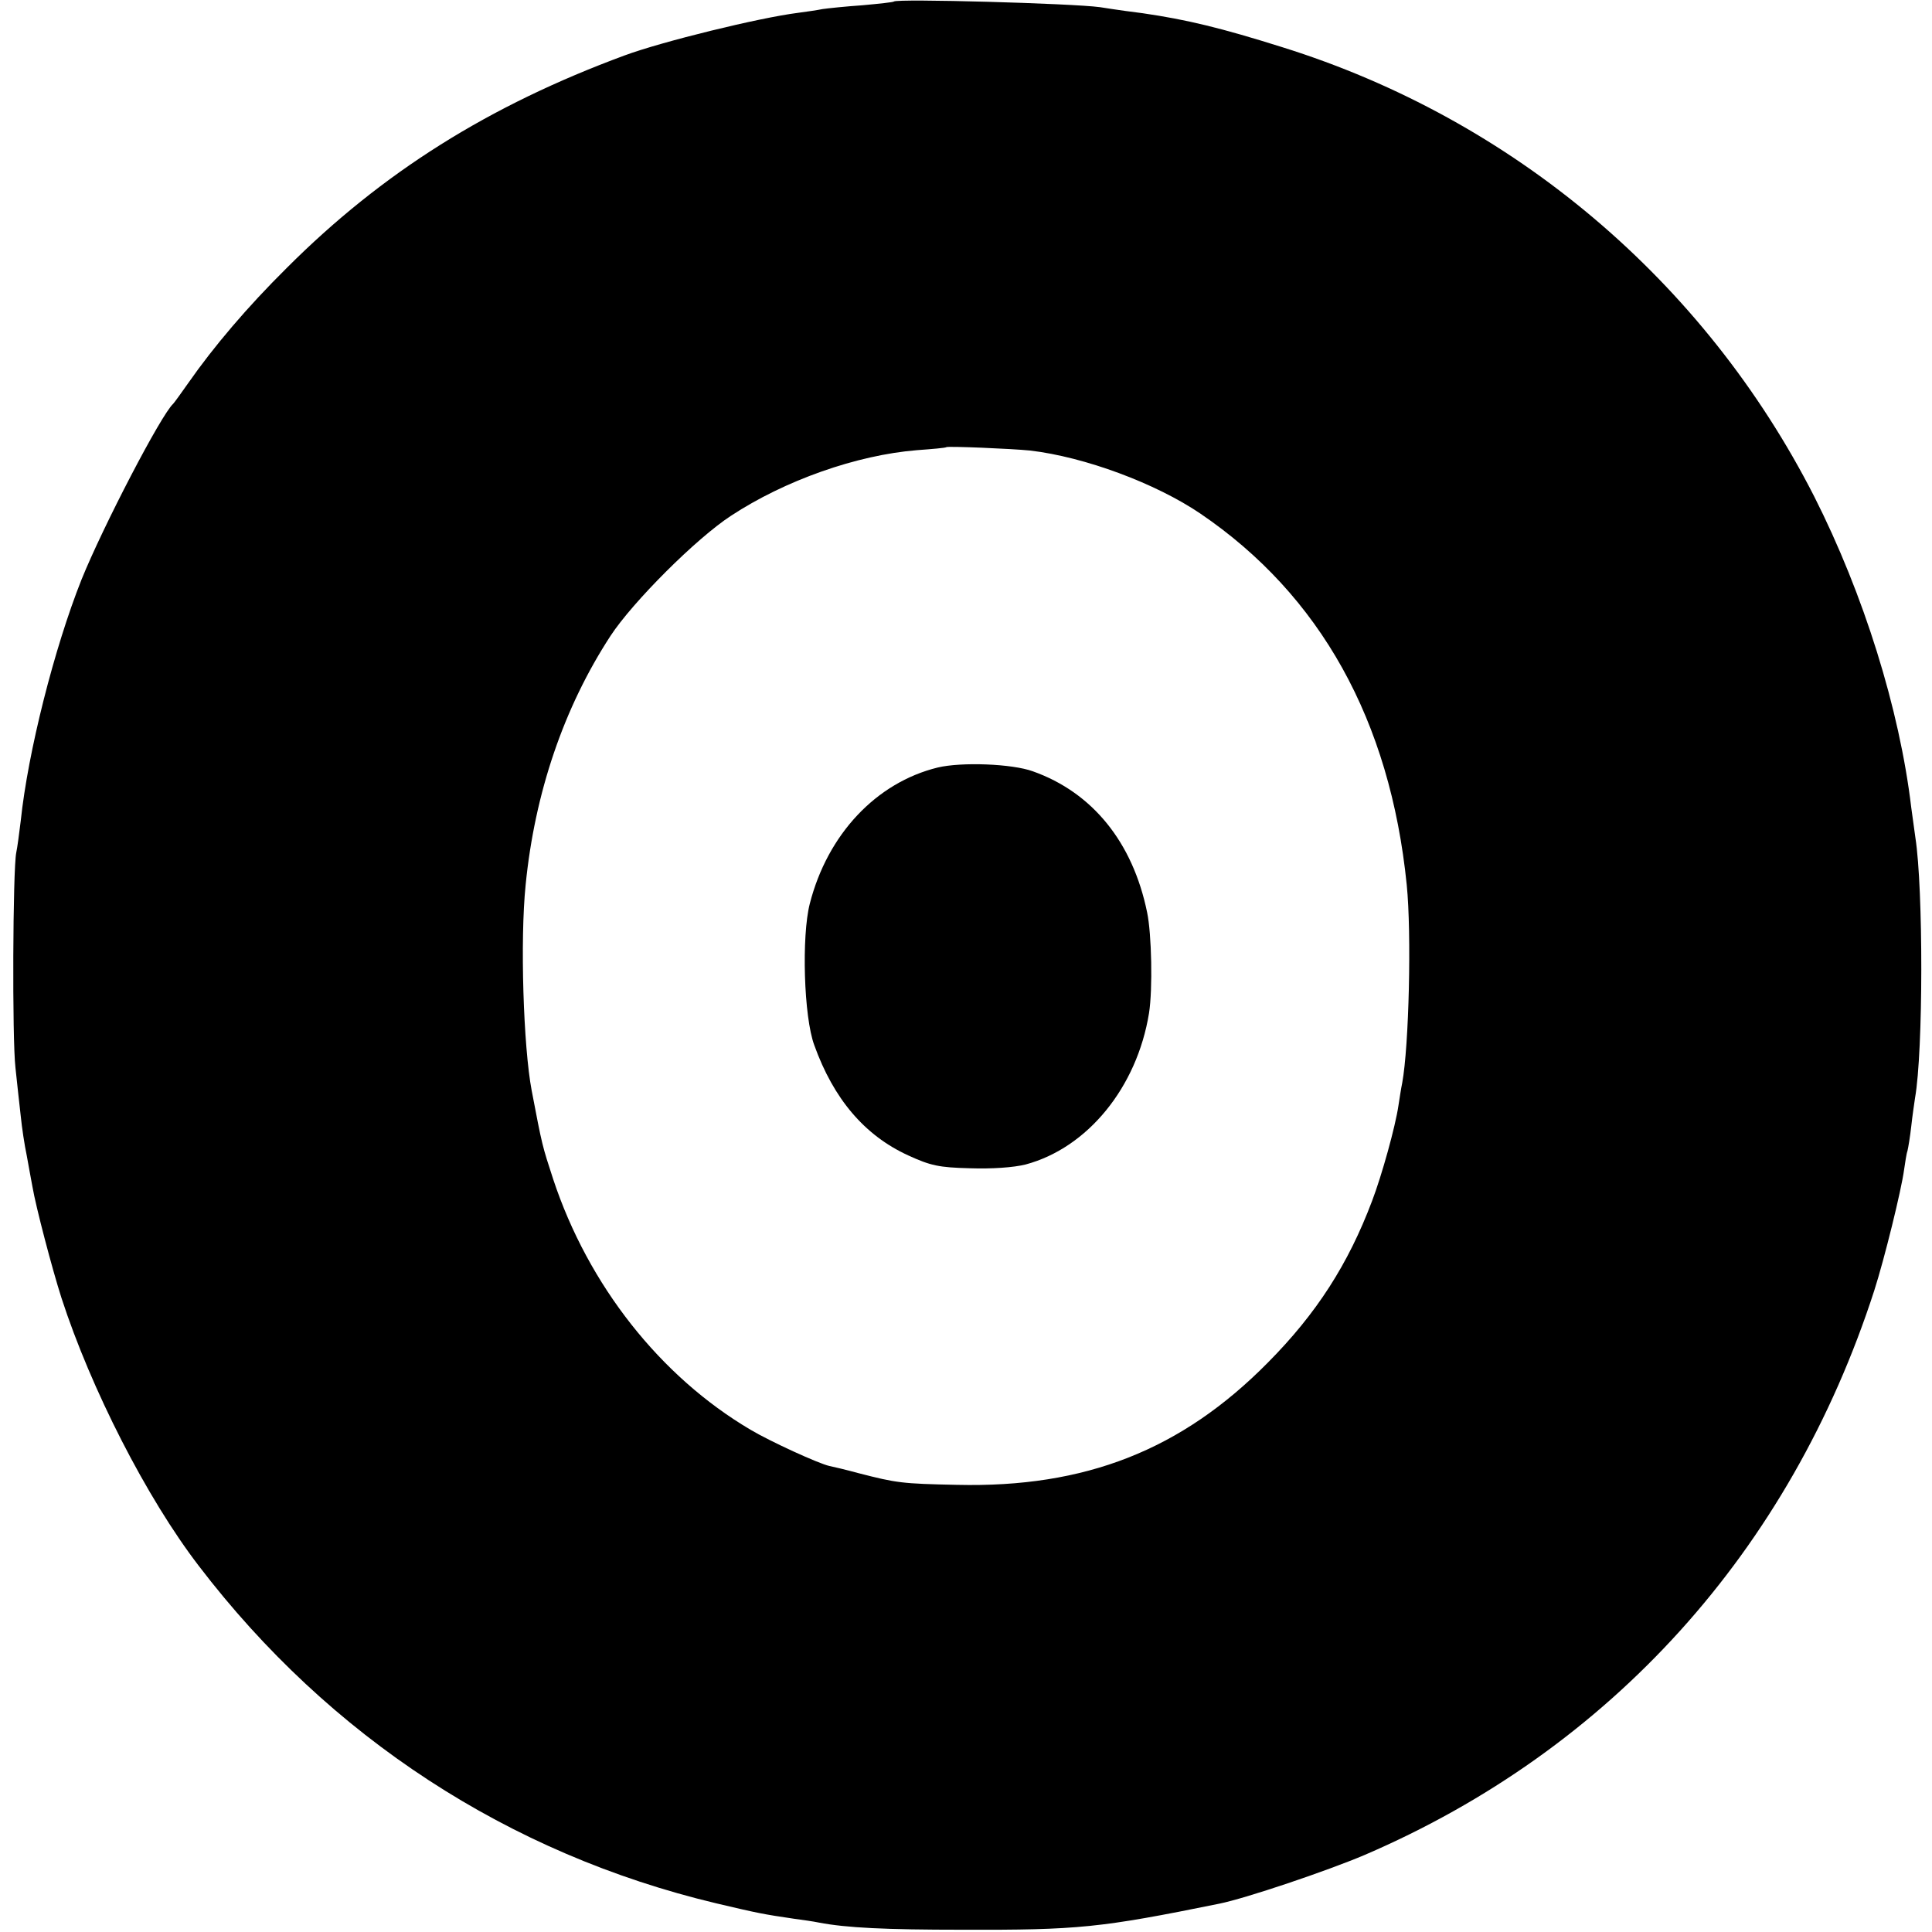
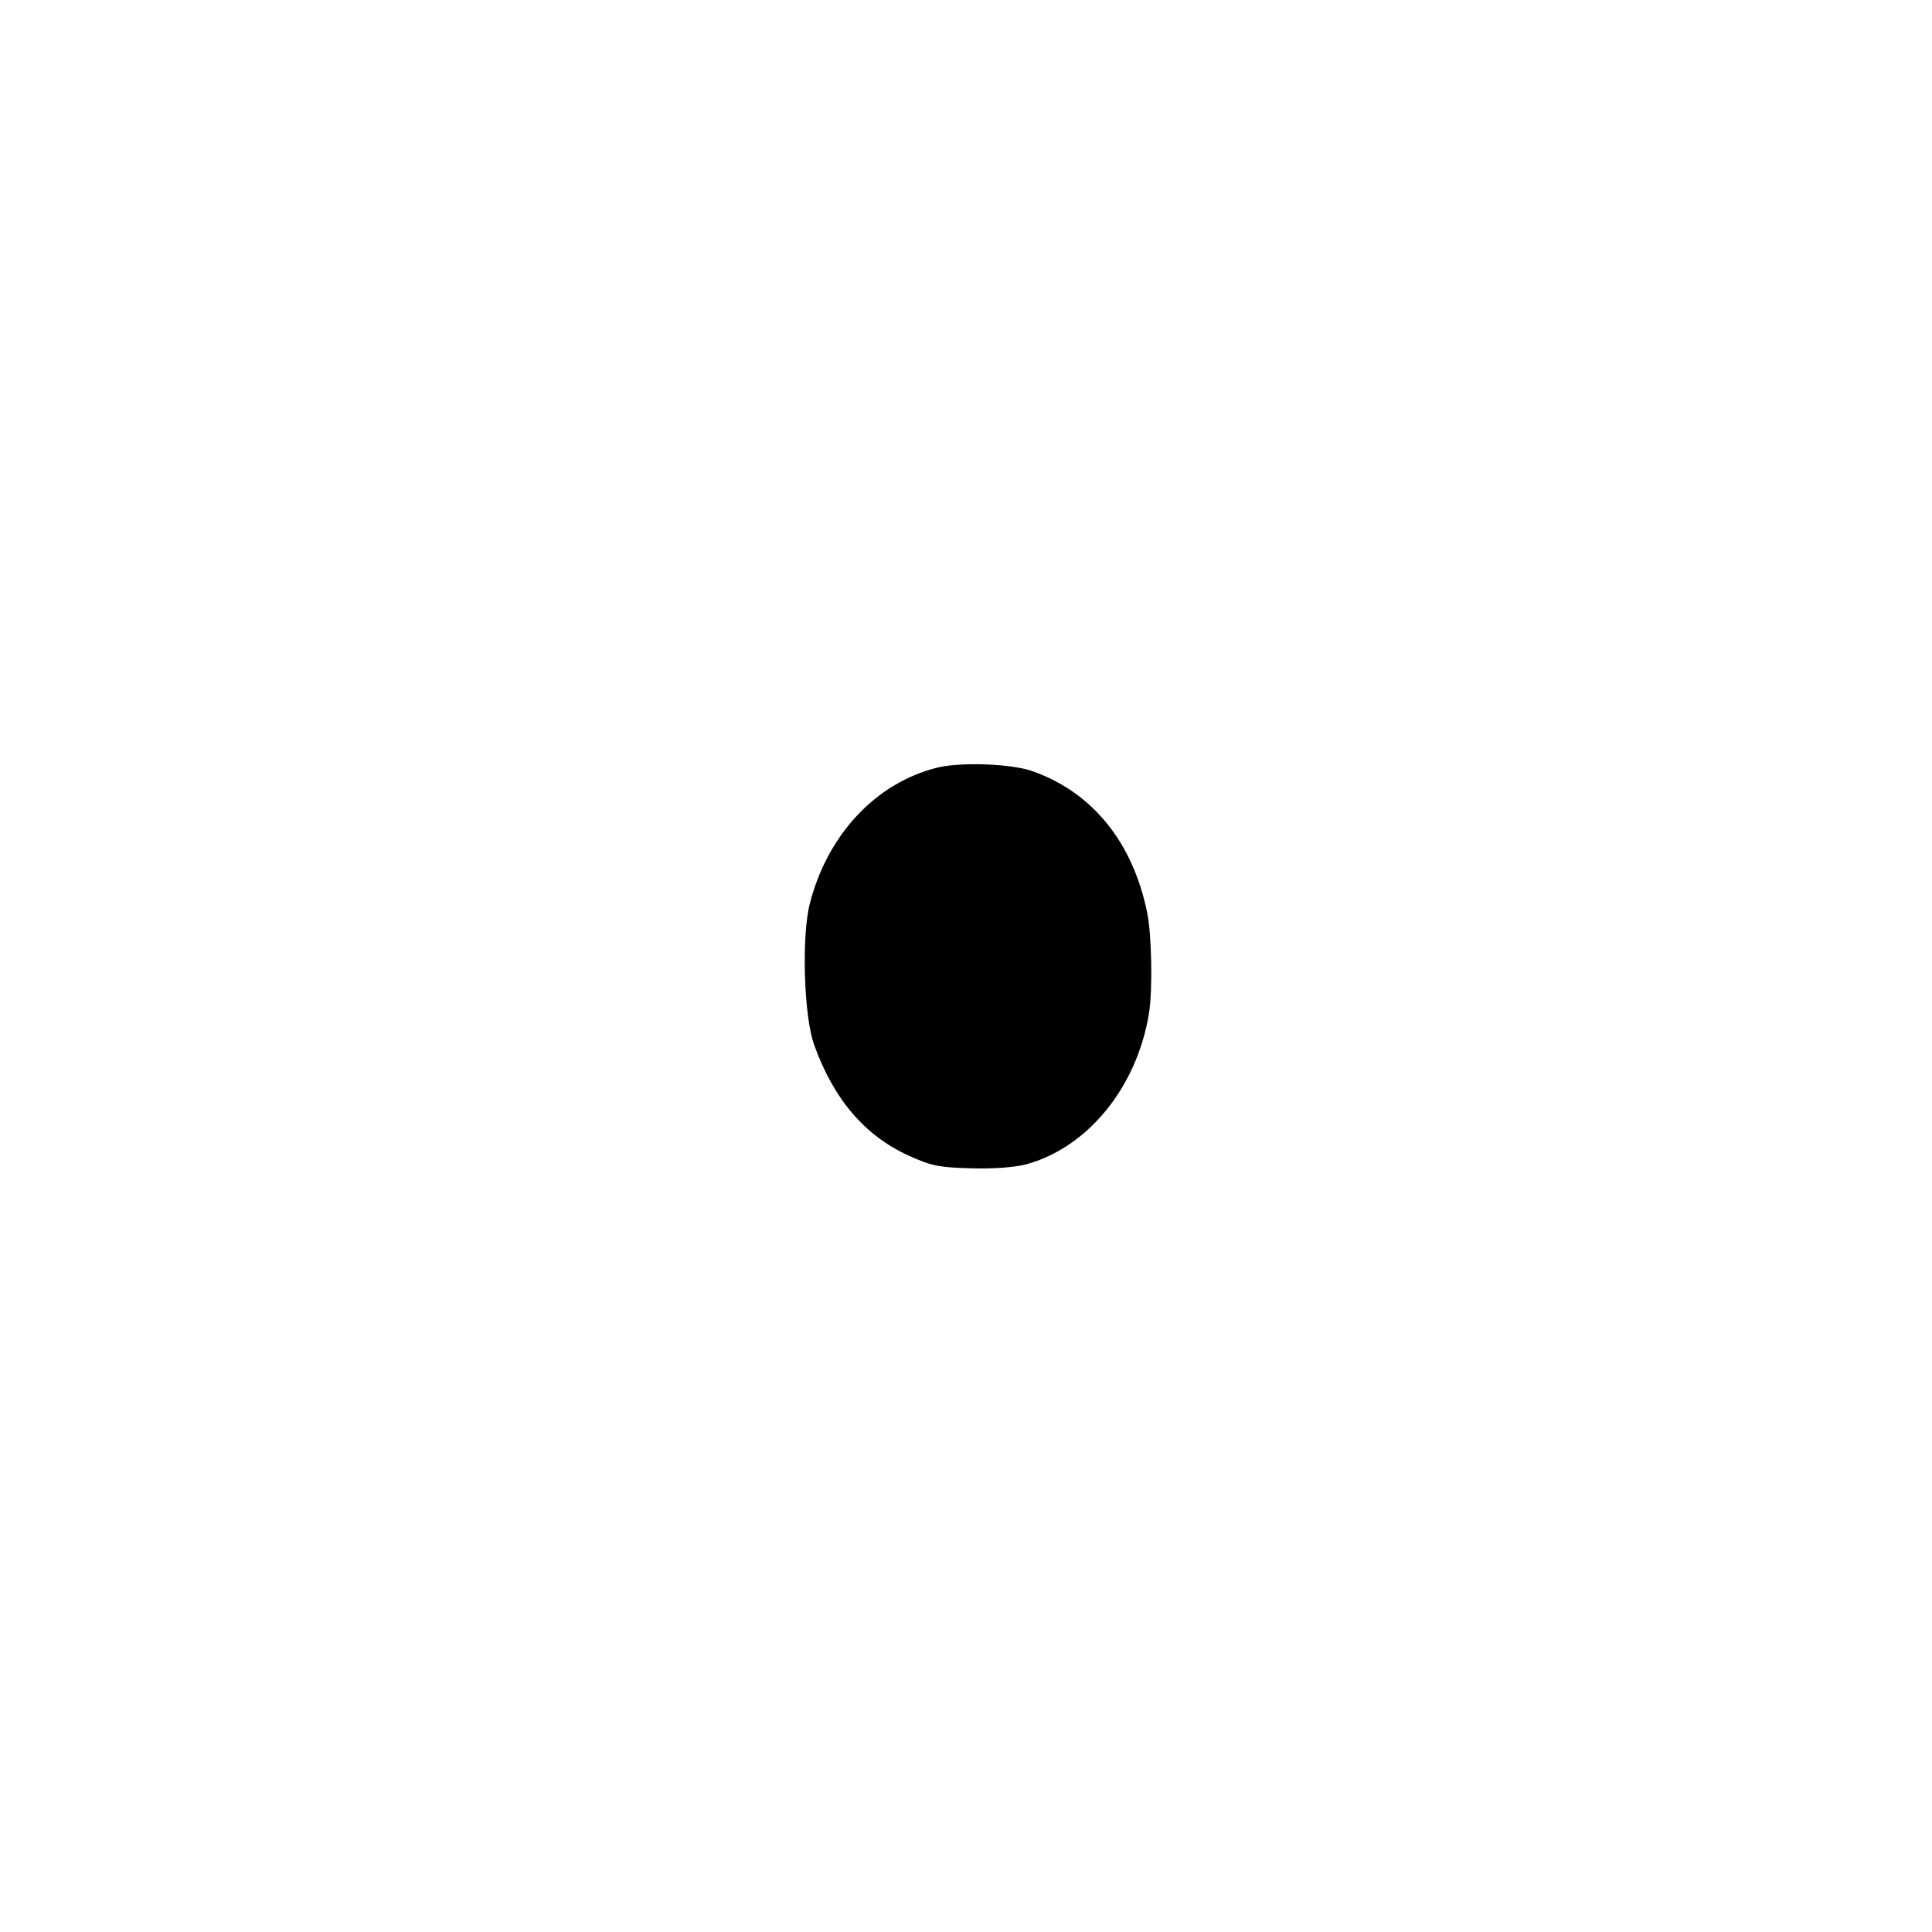
<svg xmlns="http://www.w3.org/2000/svg" version="1.0" width="512pt" height="512pt" viewBox="0 0 512 512" preserveAspectRatio="xMidYMid meet">
  <g transform="translate(0,512) scale(0.1,-0.1)" fill="#000000" stroke="none">
-     <path d="M2369 5116 c-2 -2 -40 -6 -84 -10 -44 -3 -91 -8 -105 -10 -14 -3 -43 -7 -65 -10 -103 -13 -360 -76 -460 -113 -360 -133 -642 -310 -895 -563 -105 -104 -194 -209 -261 -305 -19 -27 -37 -52 -40 -55 -32 -29 -186 -325 -243 -466 -72 -181 -142 -457 -161 -639 -4 -33 -9 -71 -12 -85 -9 -45 -11 -493 -2 -570 4 -41 11 -99 14 -128 3 -30 10 -77 16 -105 5 -29 12 -65 15 -82 9 -53 52 -217 77 -295 78 -240 225 -529 364 -710 346 -453 821 -763 1371 -894 110 -26 125 -29 207 -41 22 -3 51 -7 65 -10 73 -14 177 -19 380 -19 307 -1 366 5 681 69 70 14 286 87 385 129 652 280 1128 806 1351 1496 27 84 72 267 79 320 3 19 6 42 9 50 2 8 7 38 10 65 3 28 8 61 10 75 22 124 22 555 1 690 -2 14 -7 50 -11 80 -31 261 -126 565 -257 824 -291 571 -798 1000 -1410 1191 -162 51 -253 73 -370 90 -18 2 -69 9 -113 16 -73 10 -538 23 -546 15z m361 -1190 c145 -17 333 -87 451 -167 318 -216 503 -548 547 -984 13 -129 6 -427 -12 -525 -3 -14 -7 -41 -10 -60 -8 -55 -44 -185 -70 -253 -63 -167 -147 -298 -276 -428 -229 -232 -484 -332 -824 -324 -146 3 -160 5 -261 31 -33 9 -67 17 -77 19 -28 6 -157 65 -209 96 -239 141 -430 383 -523 664 -29 89 -29 88 -57 235 -22 116 -31 399 -16 545 24 243 101 470 225 660 59 90 227 258 319 318 143 94 333 161 493 174 41 3 76 6 78 8 4 3 173 -4 222 -9z" />
    <path d="M2485 3086 c-163 -40 -292 -177 -339 -361 -22 -86 -16 -300 12 -375 51 -142 133 -239 249 -292 59 -27 81 -32 163 -34 59 -2 116 2 148 10 164 44 295 204 327 401 10 63 7 210 -5 267 -38 186 -145 318 -303 374 -55 20 -189 25 -252 10z" />
  </g>
</svg>